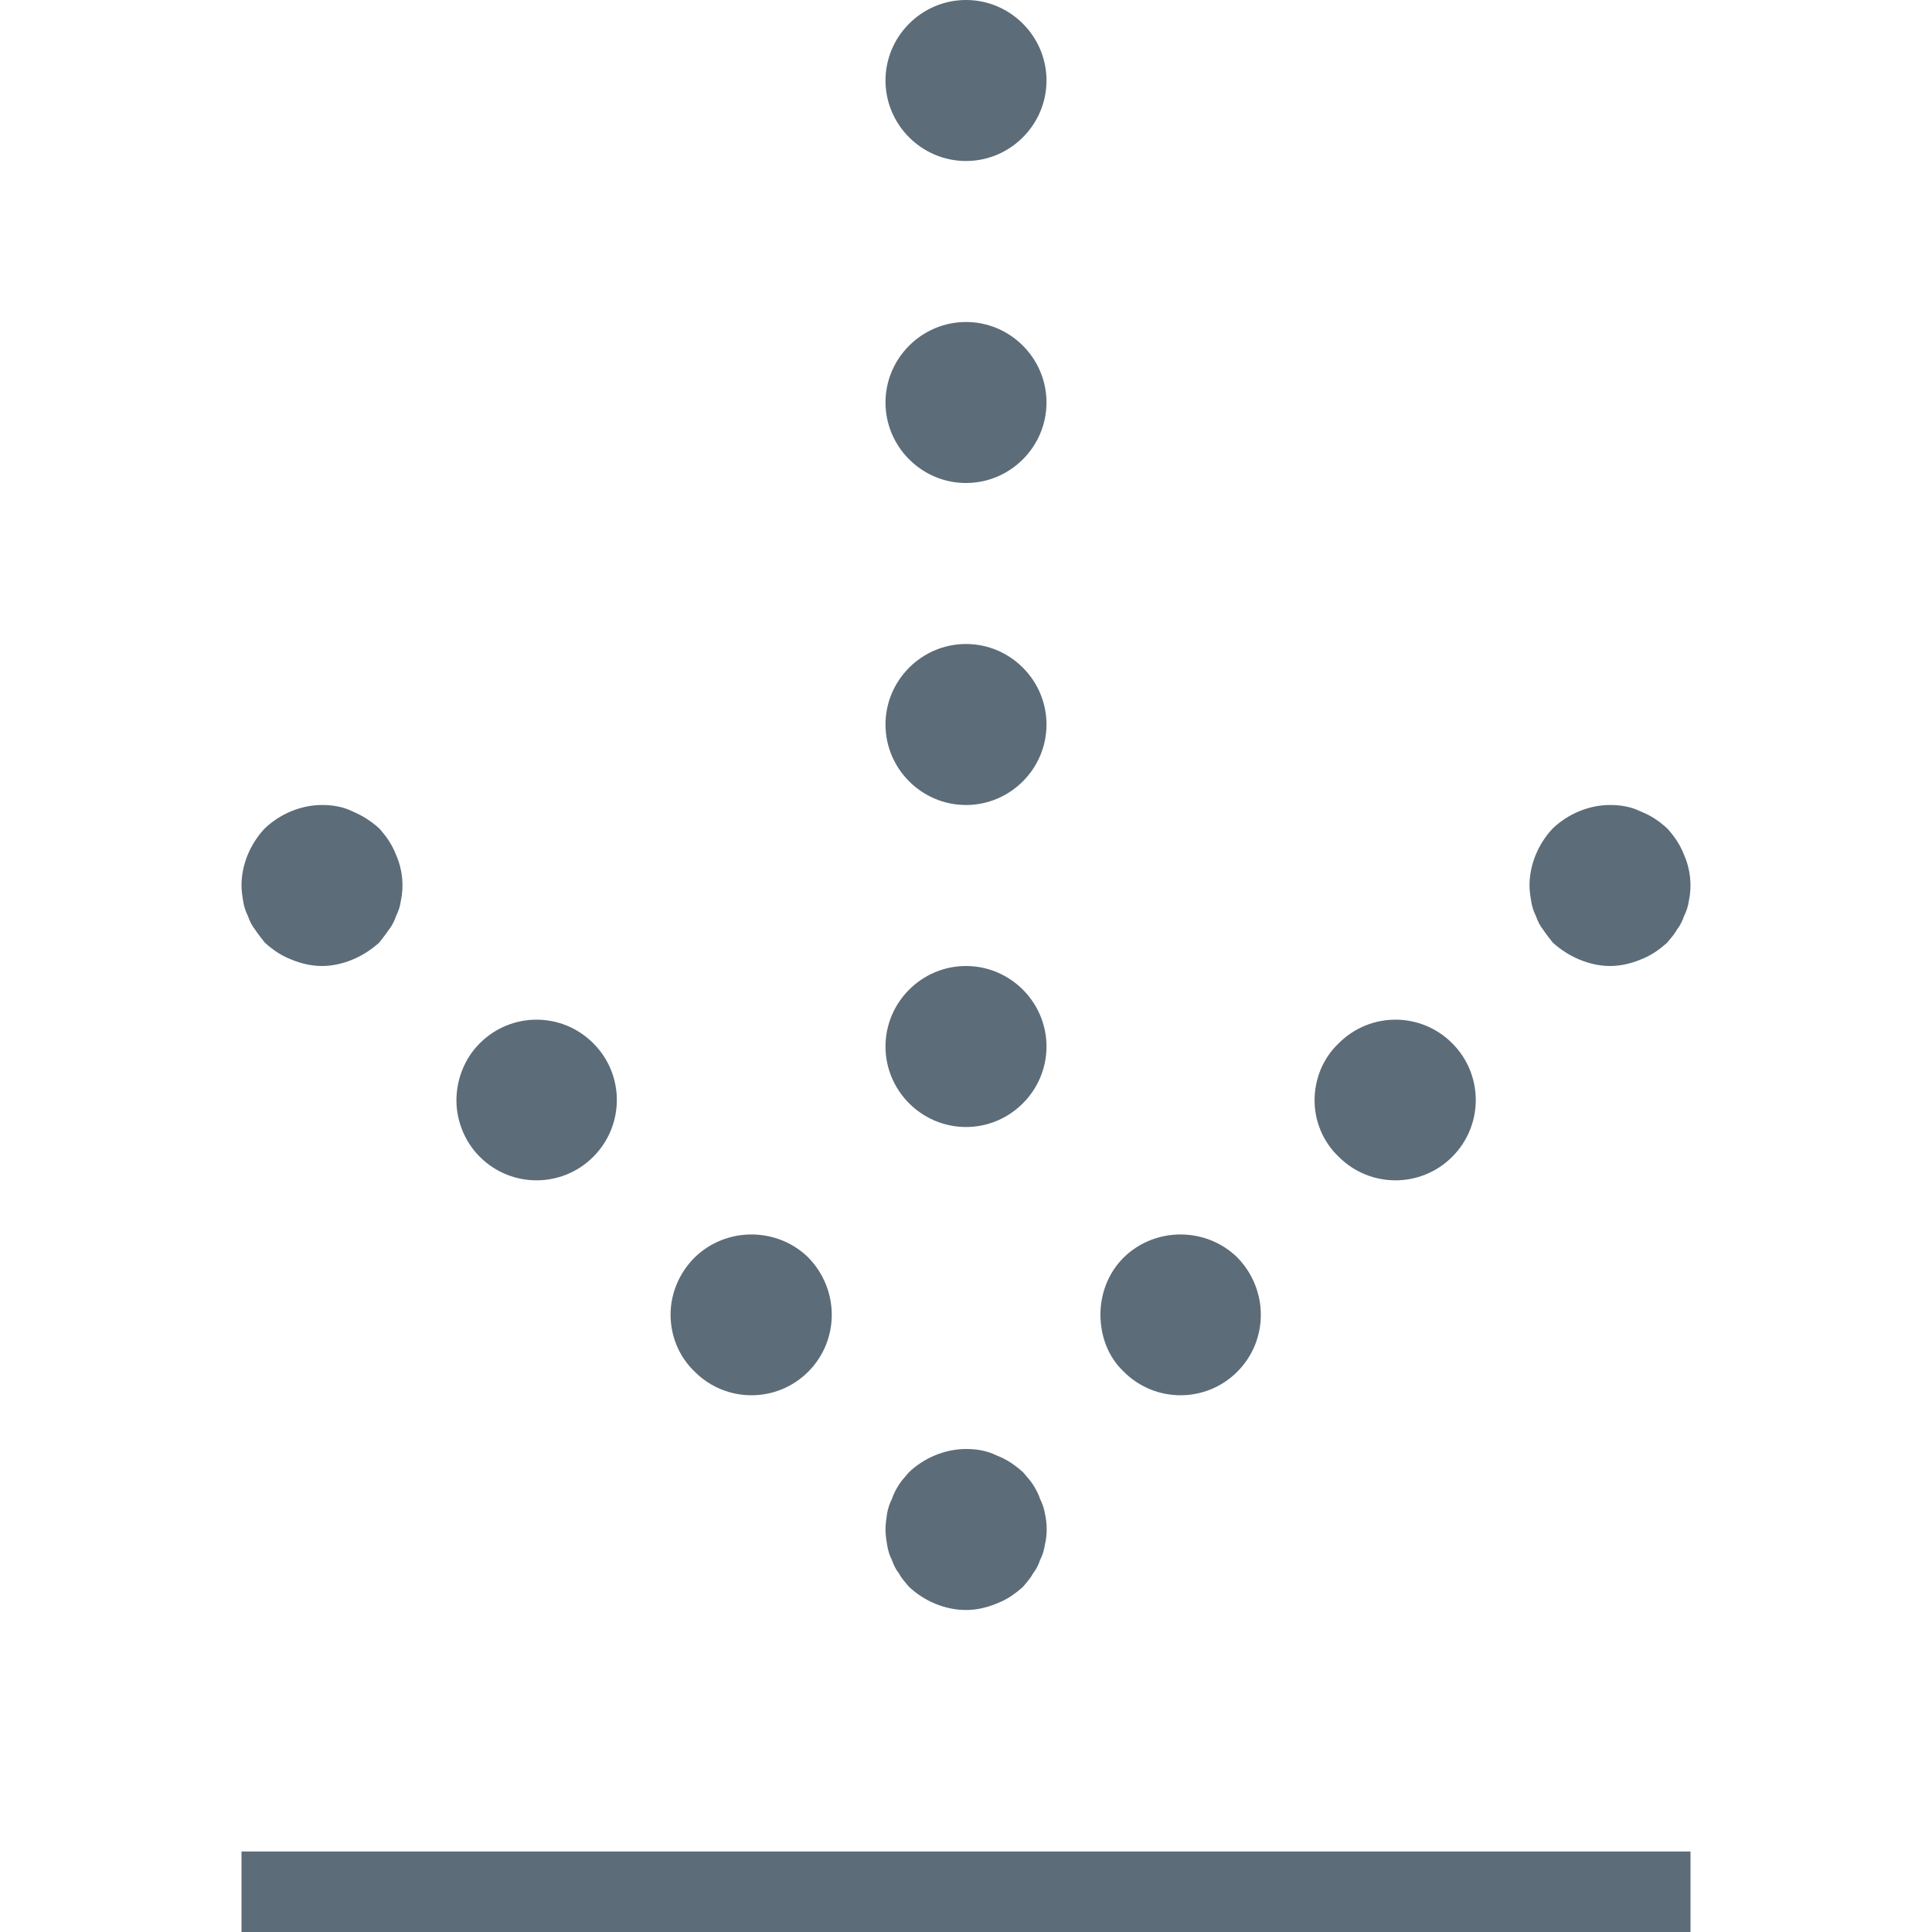
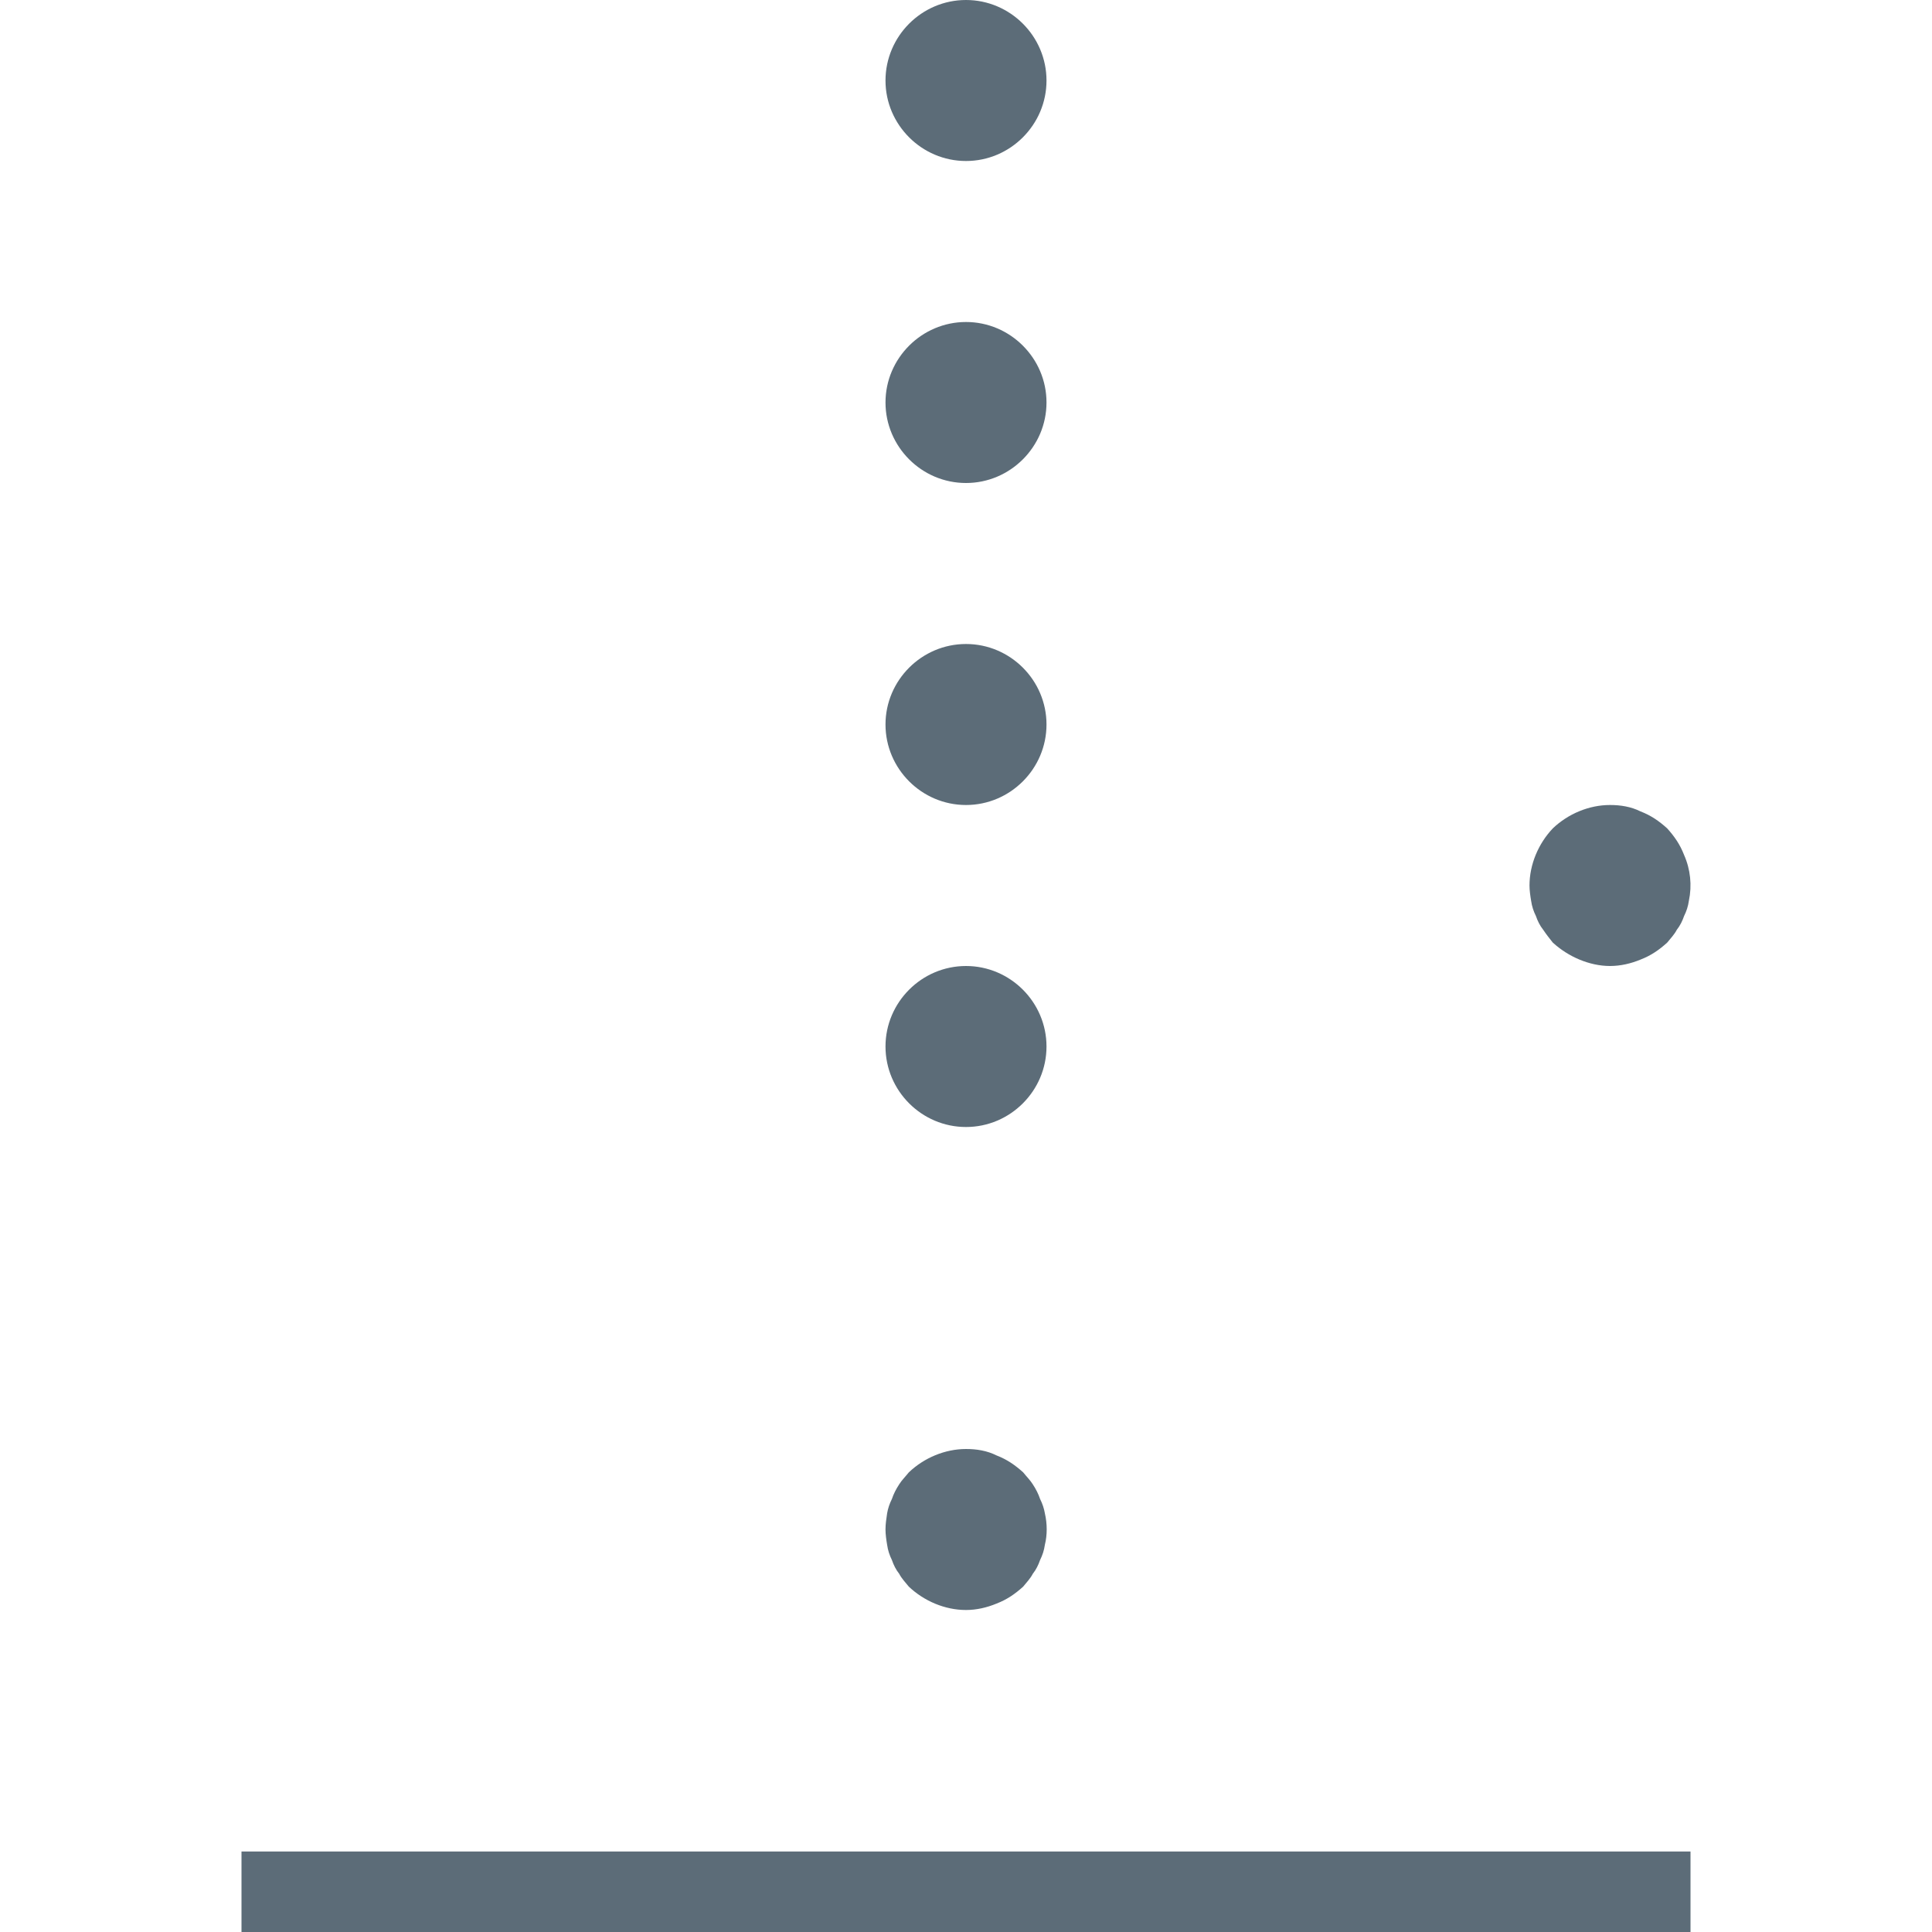
<svg xmlns="http://www.w3.org/2000/svg" clip-rule="evenodd" fill-rule="evenodd" stroke-linejoin="round" stroke-miterlimit="2" viewBox="0 0 24 24">
  <g fill="#5c6c78">
    <g fill-rule="nonzero">
      <path d="m0 0c0-.26.11-.521.29-.71.19-.181.45-.29.71-.29.13 0 .26.02.38.08.13.05.23.12.33.21.09.1.16.2.21.33.08.18.1.38.06.569-.01.071-.03.13-.06.191-.02.059-.05.12-.09.17-.03.059-.08.11-.12.16-.1.09-.2.16-.33.21-.12.05-.25.08-.38.08s-.26-.03-.38-.08-.23-.12-.33-.21c-.04-.05-.08-.101-.12-.16-.04-.05-.07-.111-.09-.17-.03-.061-.05-.12-.06-.191-.01-.059-.02-.129-.02-.189" transform="translate(19 11)" />
-       <path d="m0-4.079c.39-.391 1.02-.391 1.41 0 .39.39.39 1.02 0 1.41s-1.02.39-1.41 0c-.2-.19-.3-.45-.3-.7 0-.26.1-.521.3-.71m-2.67 2.66c.39-.38 1.02-.38 1.41 0 .39.4.39 1.029 0 1.42-.39.39-1.02.39-1.41 0-.2-.19-.29-.45-.29-.71 0-.25.09-.511.29-.71" transform="translate(16.63 17.039)" />
      <path d="m0 0c0-.07.01-.13.02-.2.01-.06.03-.12.06-.18.02-.06.05-.12.09-.181.03-.049.08-.099.12-.149.19-.181.45-.29.71-.29.13 0 .26.02.38.08.13.05.23.12.33.21.04.05.09.1.12.149.04.061.07.121.09.181.03.06.05.12.06.18.03.13.03.269 0 .389-.01.071-.03.13-.06.191-.02.059-.05.12-.09.17-.03.059-.08.11-.12.16-.1.09-.2.16-.33.21-.12.05-.25.08-.38.08-.26 0-.52-.11-.71-.29-.04-.05-.09-.101-.12-.16-.04-.05-.07-.111-.09-.17-.03-.061-.05-.12-.06-.191-.01-.059-.02-.129-.02-.189" transform="translate(11 19)" />
-       <path d="m0 1.241c.39-.38 1.02-.38 1.41 0 .39.399.39 1.029 0 1.42-.39.39-1.02.39-1.41 0-.2-.191-.3-.45-.3-.71 0-.25.1-.511.3-.71m-2.67-2.66c.39-.391 1.02-.391 1.41 0 .39.389.39 1.019 0 1.41-.39.39-1.02.39-1.41 0-.19-.19-.29-.45-.29-.7 0-.26.1-.521.29-.71" transform="translate(8.63 14.379)" />
-       <path d="m0 0c0-.26.11-.521.29-.71.19-.181.45-.29.71-.29.13 0 .26.02.38.08.12.05.23.12.33.21.09.1.16.2.21.33.08.18.1.38.06.569-.01.071-.03.13-.06.191-.02.059-.05.12-.09.17-.04.059-.08.11-.12.16-.1.09-.21.16-.33.21s-.25.08-.38.08-.26-.03-.38-.08c-.13-.05-.23-.12-.33-.21-.04-.05-.08-.101-.12-.16-.04-.05-.07-.111-.09-.17-.03-.061-.05-.12-.06-.191-.01-.059-.02-.129-.02-.189" transform="translate(3 11)" />
      <path d="m0-14c.55 0 1 .45 1 1s-.45 1-1 1-1-.45-1-1 .45-1 1-1m0 4c.55 0 1 .45 1 1s-.45 1-1 1-1-.45-1-1 .45-1 1-1m0 4c.55 0 1 .45 1 1s-.45 1-1 1-1-.45-1-1 .45-1 1-1m0 4c.55 0 1 .45 1 1s-.45 1-1 1-1-.45-1-1 .45-1 1-1" transform="translate(12 14)" />
    </g>
    <path d="m3 0h18v1h-18z" transform="matrix(-1 0 0 1 24 23)" />
  </g>
</svg>